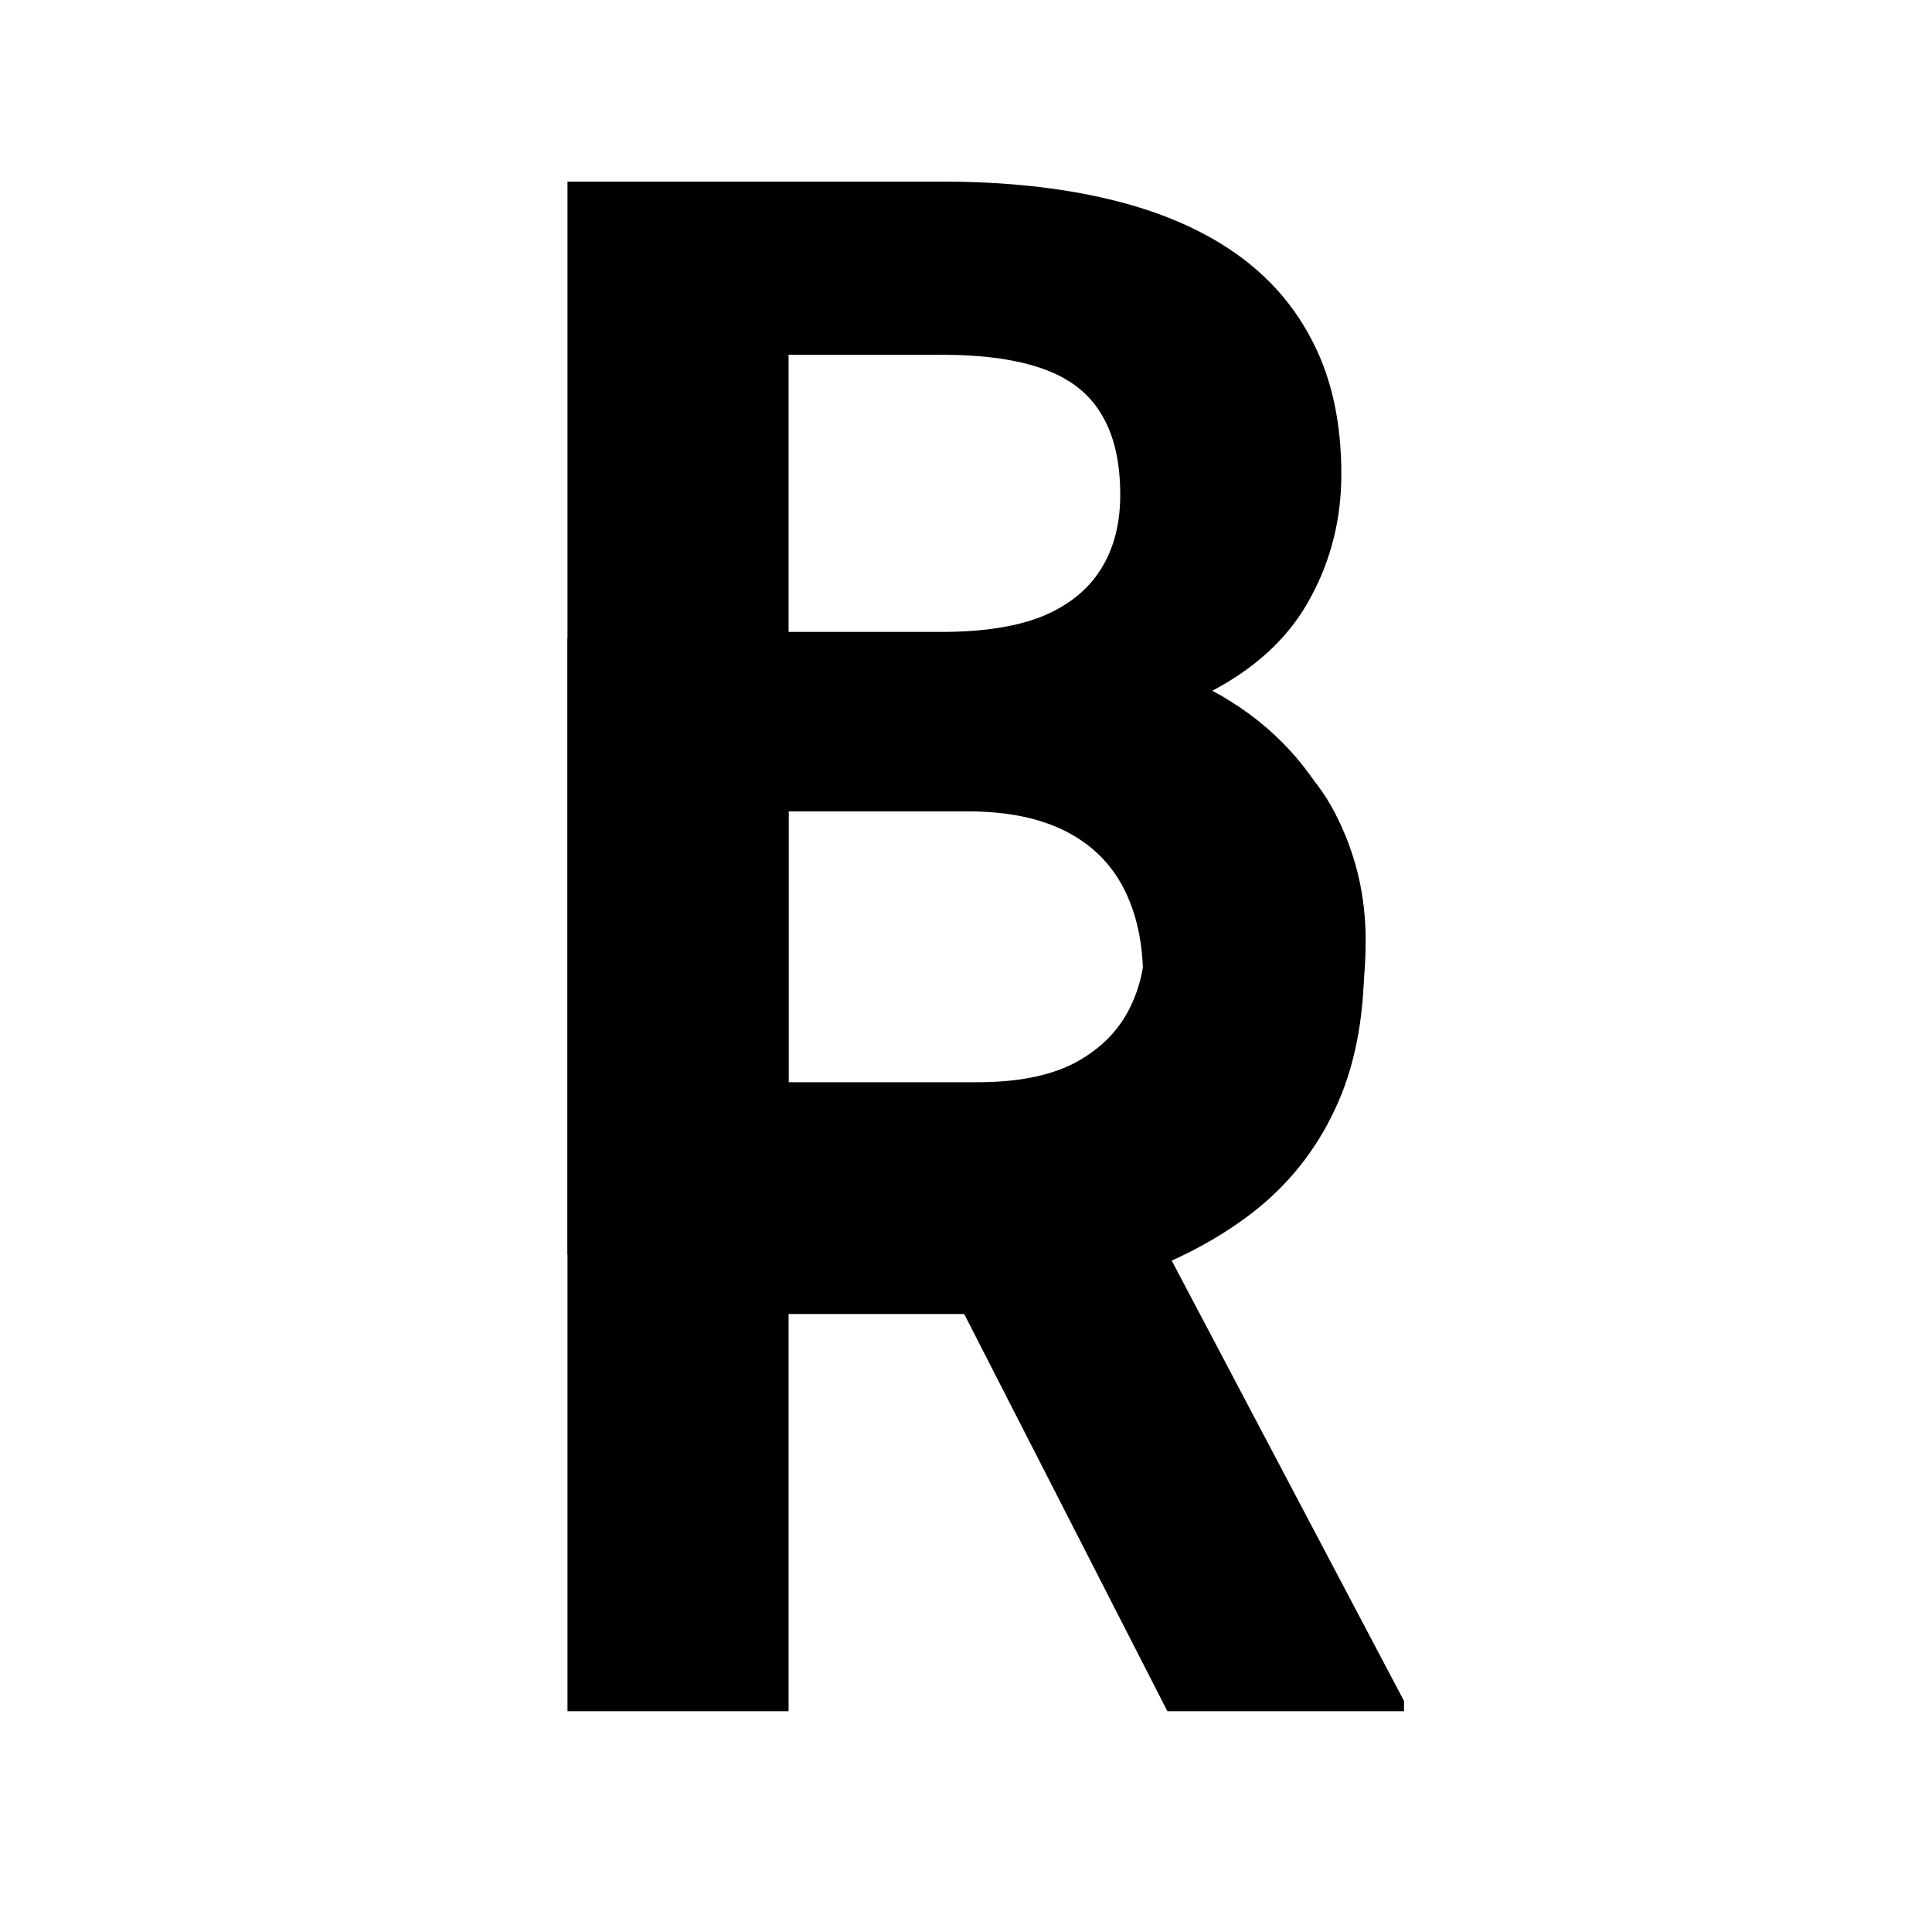
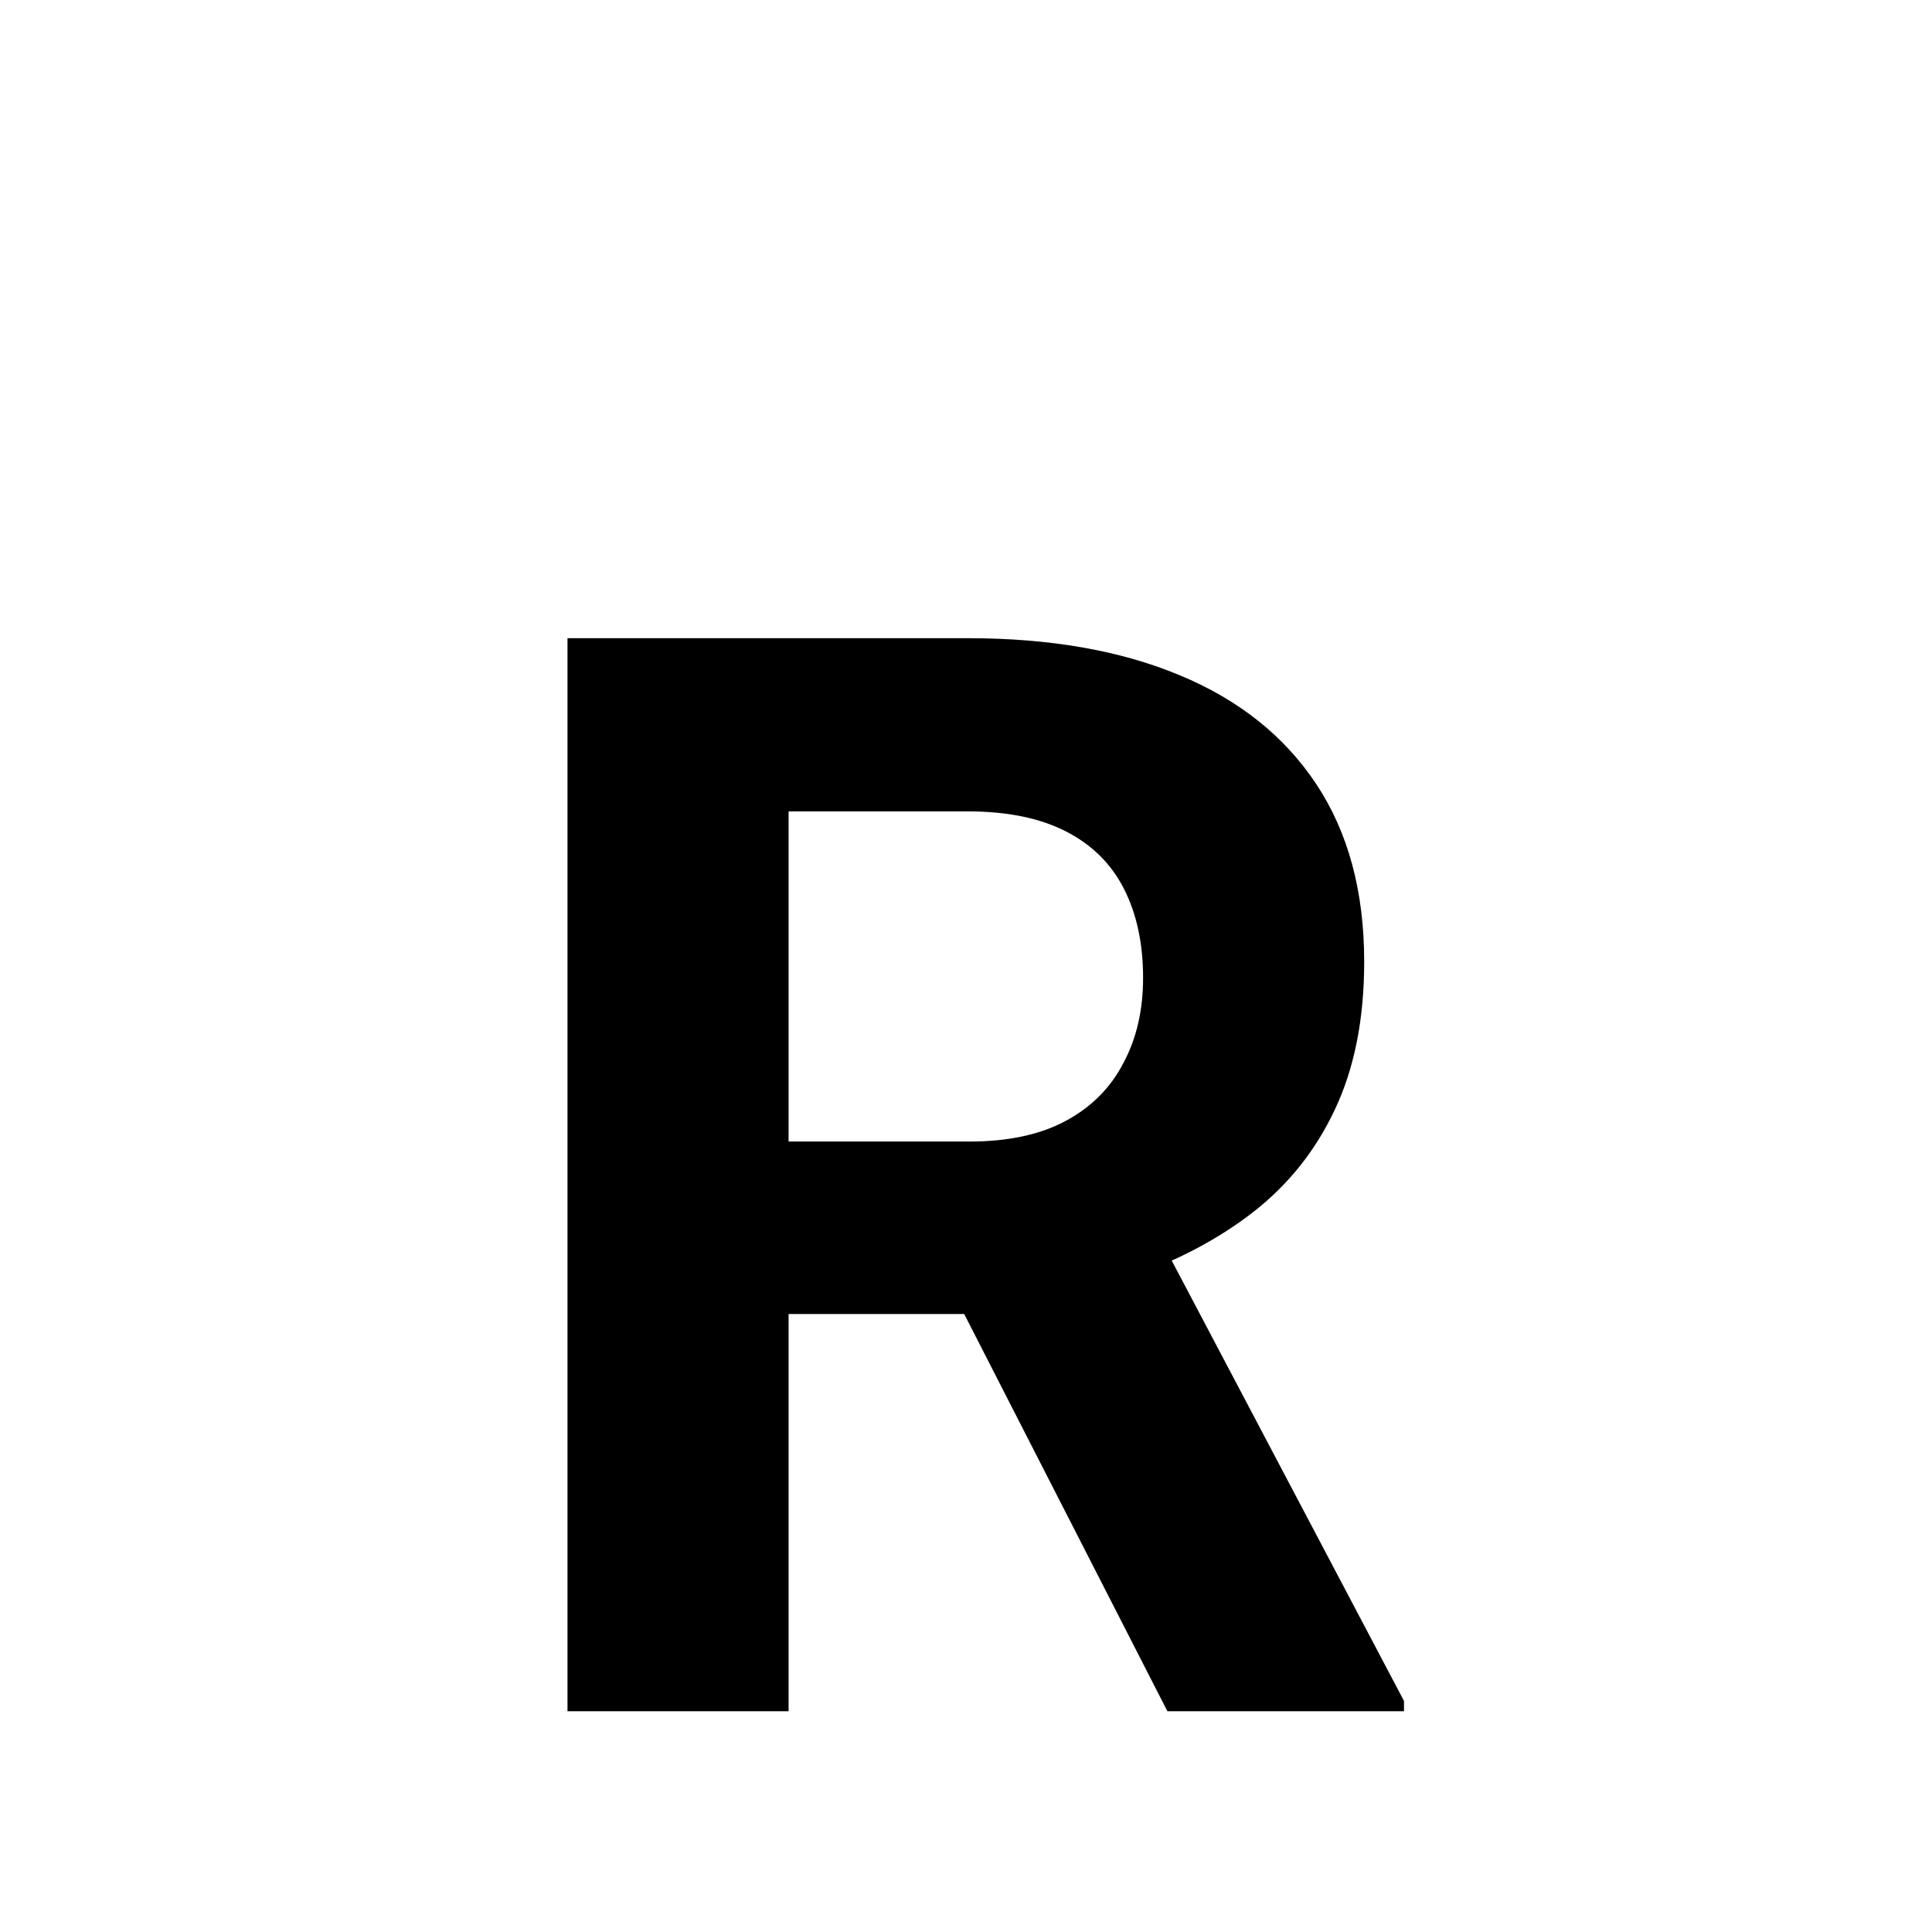
<svg xmlns="http://www.w3.org/2000/svg" version="1.1" width="1024" height="1024">
  <svg width="1024" height="1024" viewBox="0 0 1024 1024" fill="none">
-     <path fill="black" d="M523.438 415.391H377.344L376.562 334.922H499.219C520.833 334.922 538.542 332.188 552.344 326.719C566.146 320.99 576.432 312.786 583.203 302.109C590.234 291.172 593.75 277.891 593.75 262.266C593.75 244.557 590.365 230.234 583.594 219.297C577.083 208.359 566.797 200.417 552.734 195.469C538.932 190.521 521.094 188.047 499.219 188.047H417.969V665H300.781V96.25H499.219C532.292 96.25 561.849 99.375 587.891 105.625C614.193 111.875 636.458 121.38 654.688 134.141C672.917 146.901 686.849 163.047 696.484 182.578C706.12 201.849 710.938 224.766 710.938 251.328C710.938 274.766 705.599 296.38 694.922 316.172C684.505 335.964 667.969 352.109 645.312 364.609C622.917 377.109 593.62 384.01 557.422 385.312L523.438 415.391ZM518.359 665H345.312L391.016 573.594H518.359C538.932 573.594 555.729 570.339 568.75 563.828C581.771 557.057 591.406 547.943 597.656 536.484C603.906 525.026 607.031 511.875 607.031 497.031C607.031 480.365 604.167 465.911 598.438 453.672C592.969 441.432 584.115 432.057 571.875 425.547C559.635 418.776 543.49 415.391 523.438 415.391H410.547L411.328 334.922H551.953L578.906 366.562C613.542 366.042 641.406 372.161 662.5 384.922C683.854 397.422 699.349 413.698 708.984 433.75C718.88 453.802 723.828 475.286 723.828 498.203C723.828 534.661 715.885 565.391 700 590.391C684.115 615.13 660.807 633.75 630.078 646.25C599.609 658.75 562.37 665 518.359 665Z" />
    <path fill="black" d="M300.781 338.25H512.891C556.38 338.25 593.75 344.76 625 357.781C656.51 370.802 680.729 390.073 697.656 415.594C714.583 441.115 723.047 472.495 723.047 509.734C723.047 540.203 717.839 566.375 707.422 588.25C697.266 609.865 682.812 627.964 664.062 642.547C645.573 656.87 623.828 668.328 598.828 676.922L561.719 696.453H377.344L376.562 605.047H513.672C534.245 605.047 551.302 601.401 564.844 594.109C578.385 586.818 588.542 576.661 595.312 563.641C602.344 550.62 605.859 535.516 605.859 518.328C605.859 500.099 602.474 484.344 595.703 471.062C588.932 457.781 578.646 447.625 564.844 440.594C551.042 433.562 533.724 430.047 512.891 430.047H417.969V907H300.781V338.25ZM618.75 907L489.062 653.484L612.891 652.703L744.141 901.531V907H618.75Z" />
  </svg>
  <style>@media (prefers-color-scheme: light) { :root { filter: none; } }
@media (prefers-color-scheme: dark) { :root { filter: none; } }
</style>
</svg>